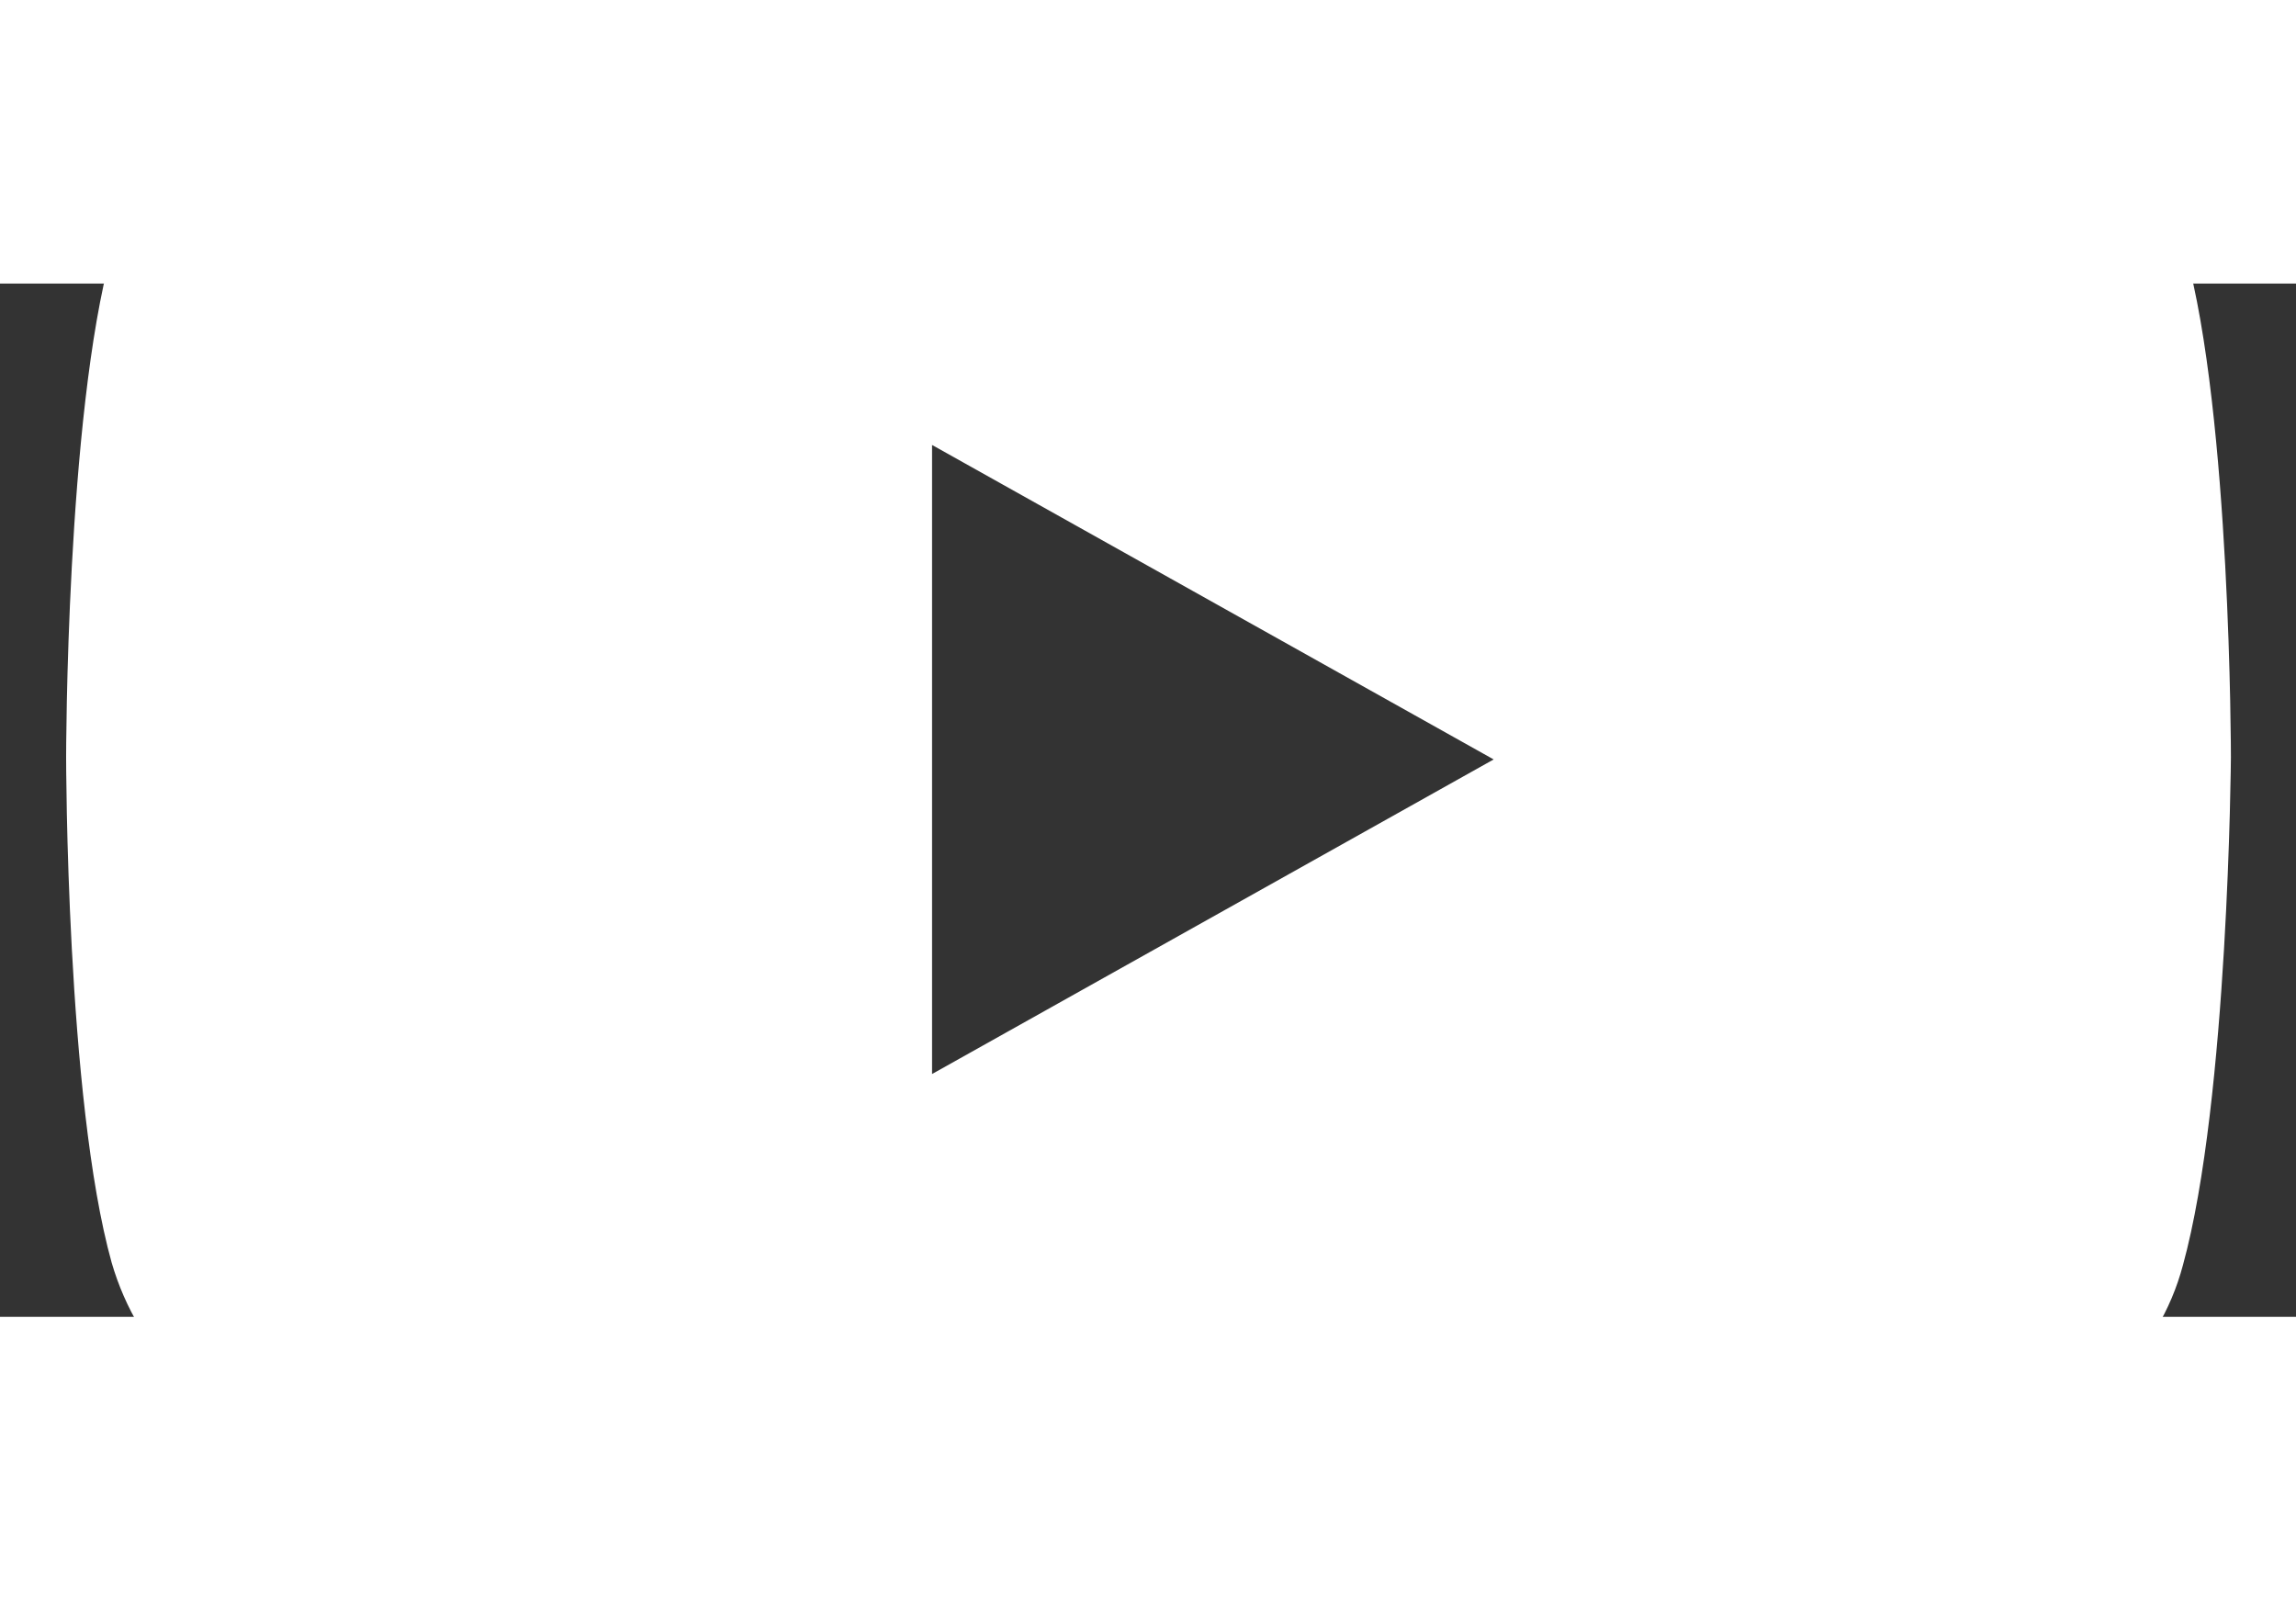
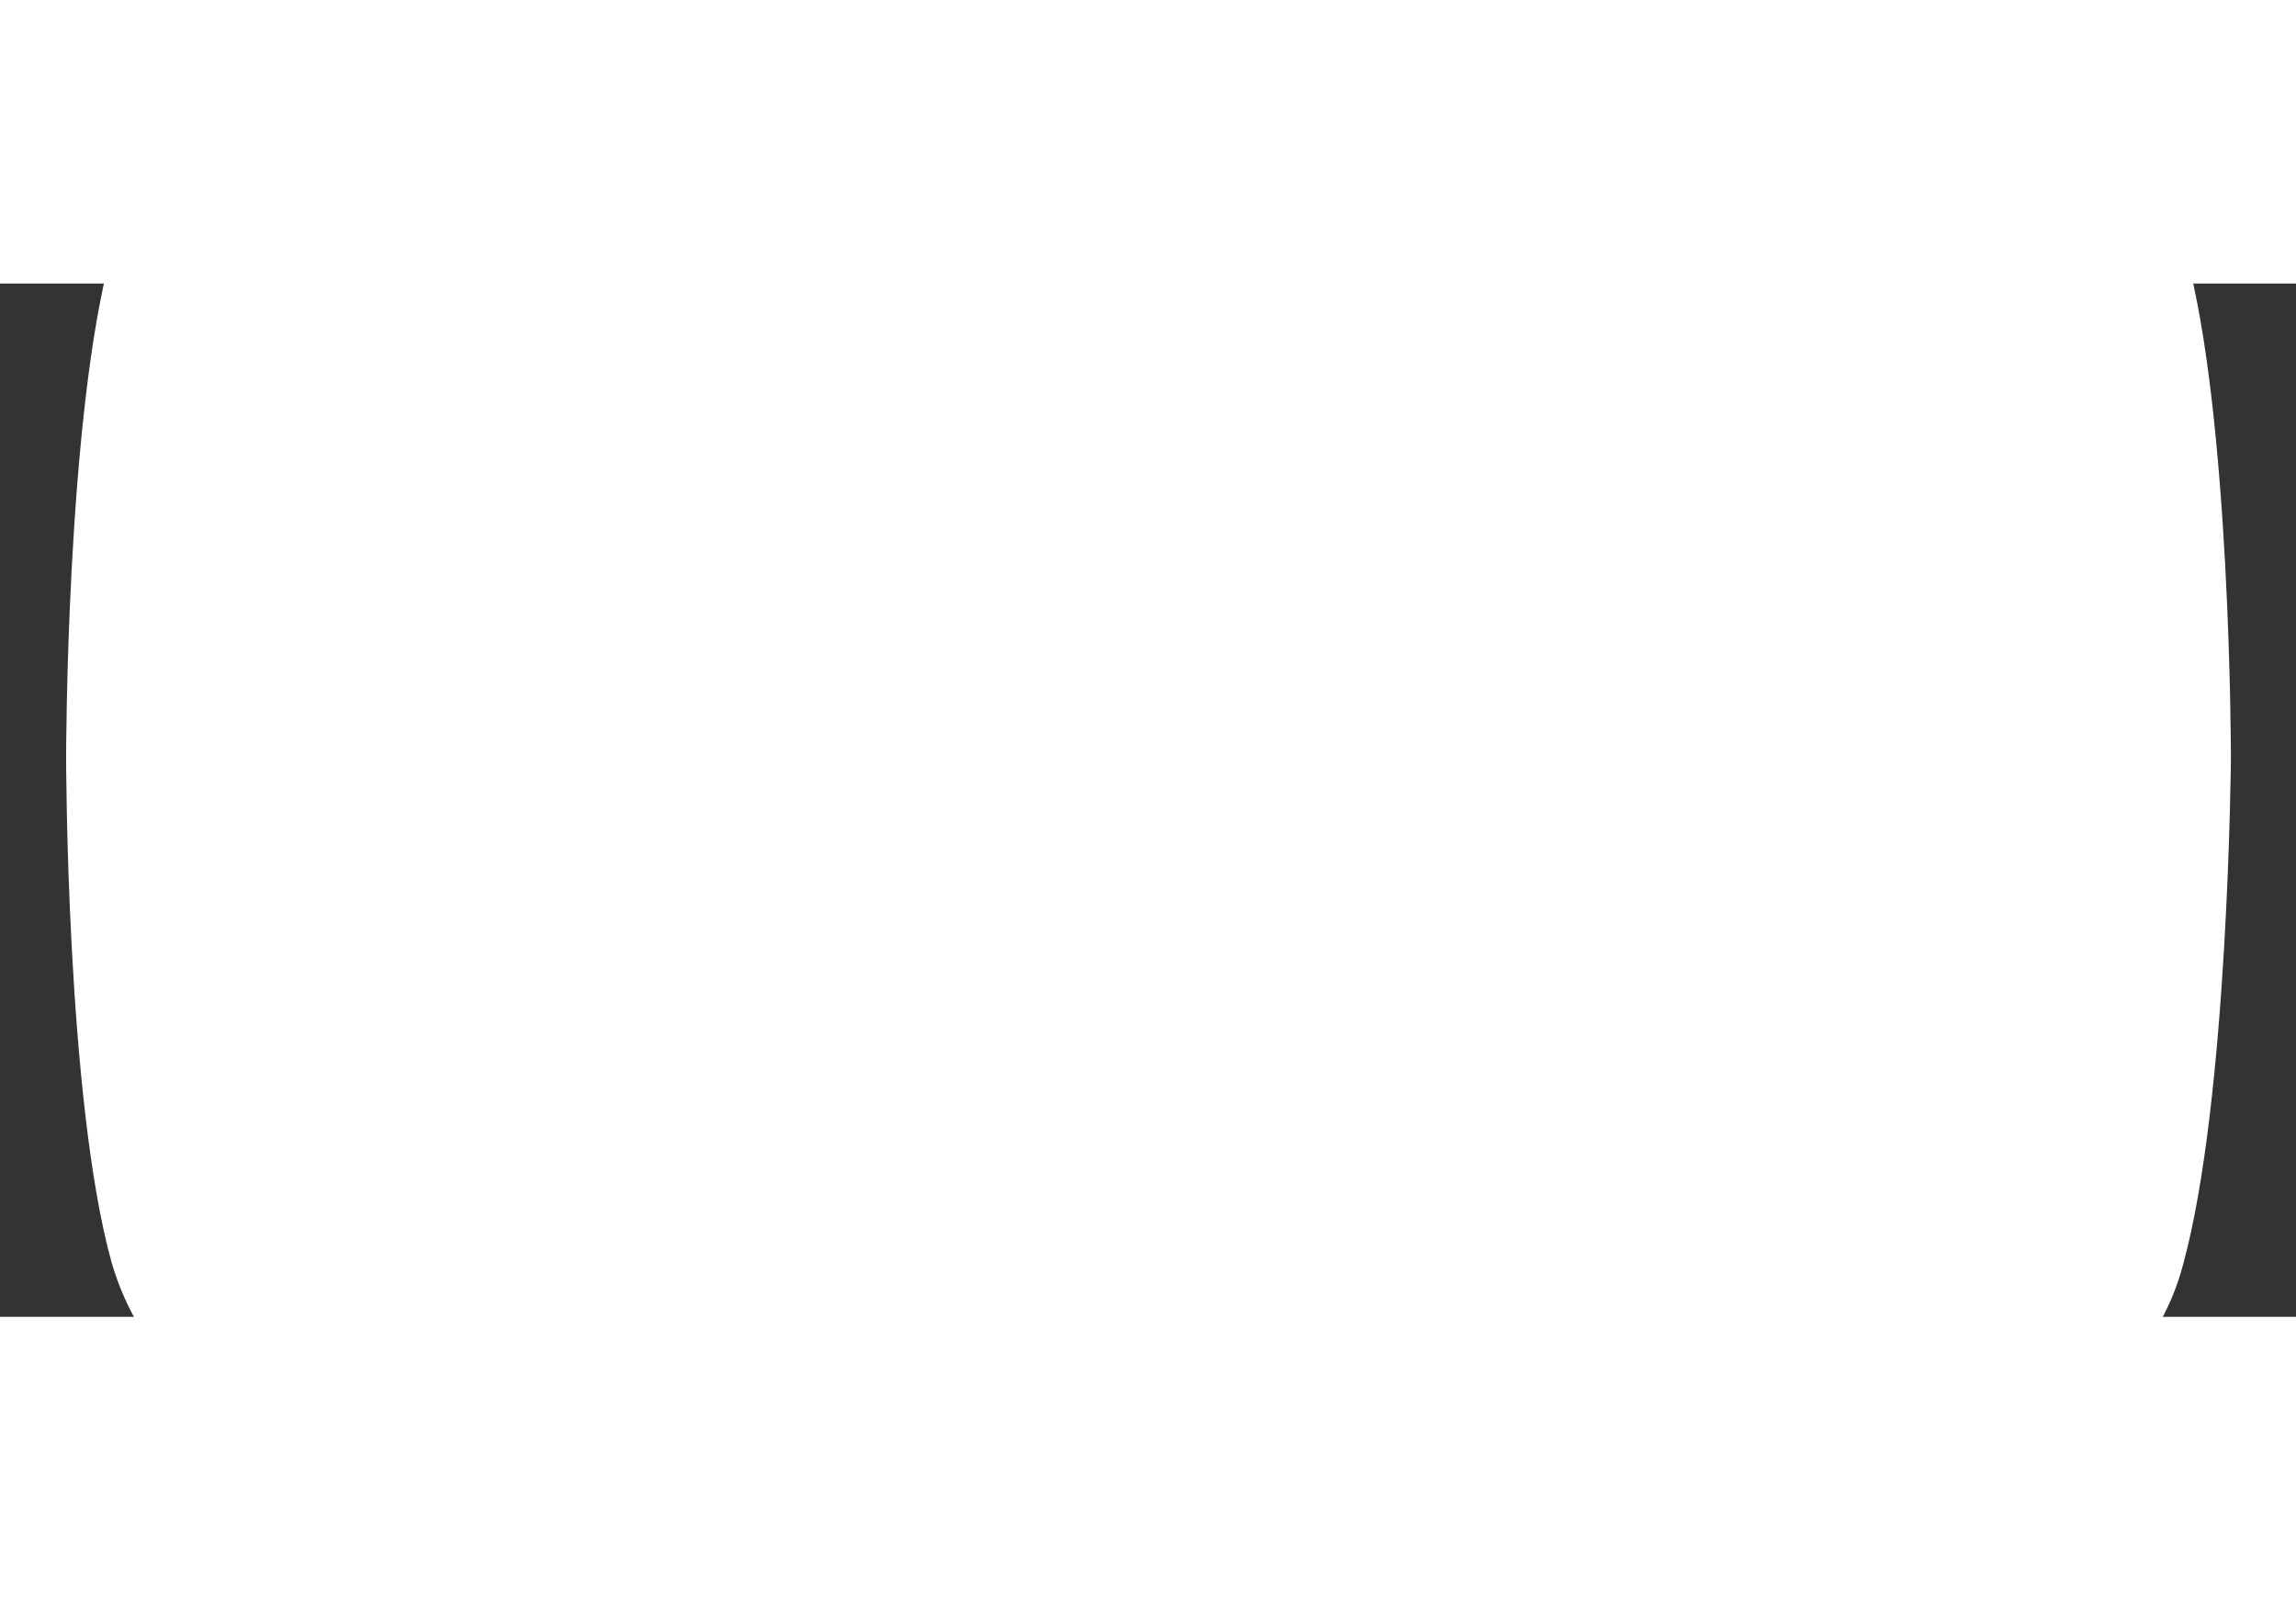
<svg xmlns="http://www.w3.org/2000/svg" width="33" height="23" viewBox="6.5 12 20 9" fill="none">
  <rect x="6.5" y="12" width="20" height="9" fill="#333333" stroke="none" />
-   <path fill-rule="evenodd" clip-rule="evenodd" d="M23.843 22.174C24.658 21.95 25.306 21.341 25.515 20.55C25.912 19.109 25.933 16.125 25.933 16.125C25.933 16.125 25.933 13.142 25.536 11.721C25.306 10.93 24.679 10.3 23.864 10.098C22.379 9.712 16.505 9.712 16.505 9.712C16.505 9.712 10.609 9.712 9.146 10.098C8.331 10.321 7.682 10.93 7.473 11.721C7.076 13.162 7.076 16.125 7.076 16.125C7.076 16.125 7.076 19.109 7.473 20.529C7.703 21.321 8.331 21.95 9.146 22.153C10.63 22.539 16.505 22.539 16.505 22.539C16.505 22.539 22.379 22.539 23.843 22.174ZM19.511 16.145L14.619 18.885V13.406L19.511 16.145Z" fill="white" />
+   <path fill-rule="evenodd" clip-rule="evenodd" d="M23.843 22.174C24.658 21.95 25.306 21.341 25.515 20.55C25.912 19.109 25.933 16.125 25.933 16.125C25.933 16.125 25.933 13.142 25.536 11.721C25.306 10.93 24.679 10.3 23.864 10.098C22.379 9.712 16.505 9.712 16.505 9.712C16.505 9.712 10.609 9.712 9.146 10.098C8.331 10.321 7.682 10.93 7.473 11.721C7.076 13.162 7.076 16.125 7.076 16.125C7.076 16.125 7.076 19.109 7.473 20.529C7.703 21.321 8.331 21.95 9.146 22.153C10.63 22.539 16.505 22.539 16.505 22.539C16.505 22.539 22.379 22.539 23.843 22.174ZM19.511 16.145L14.619 18.885L19.511 16.145Z" fill="white" />
</svg>